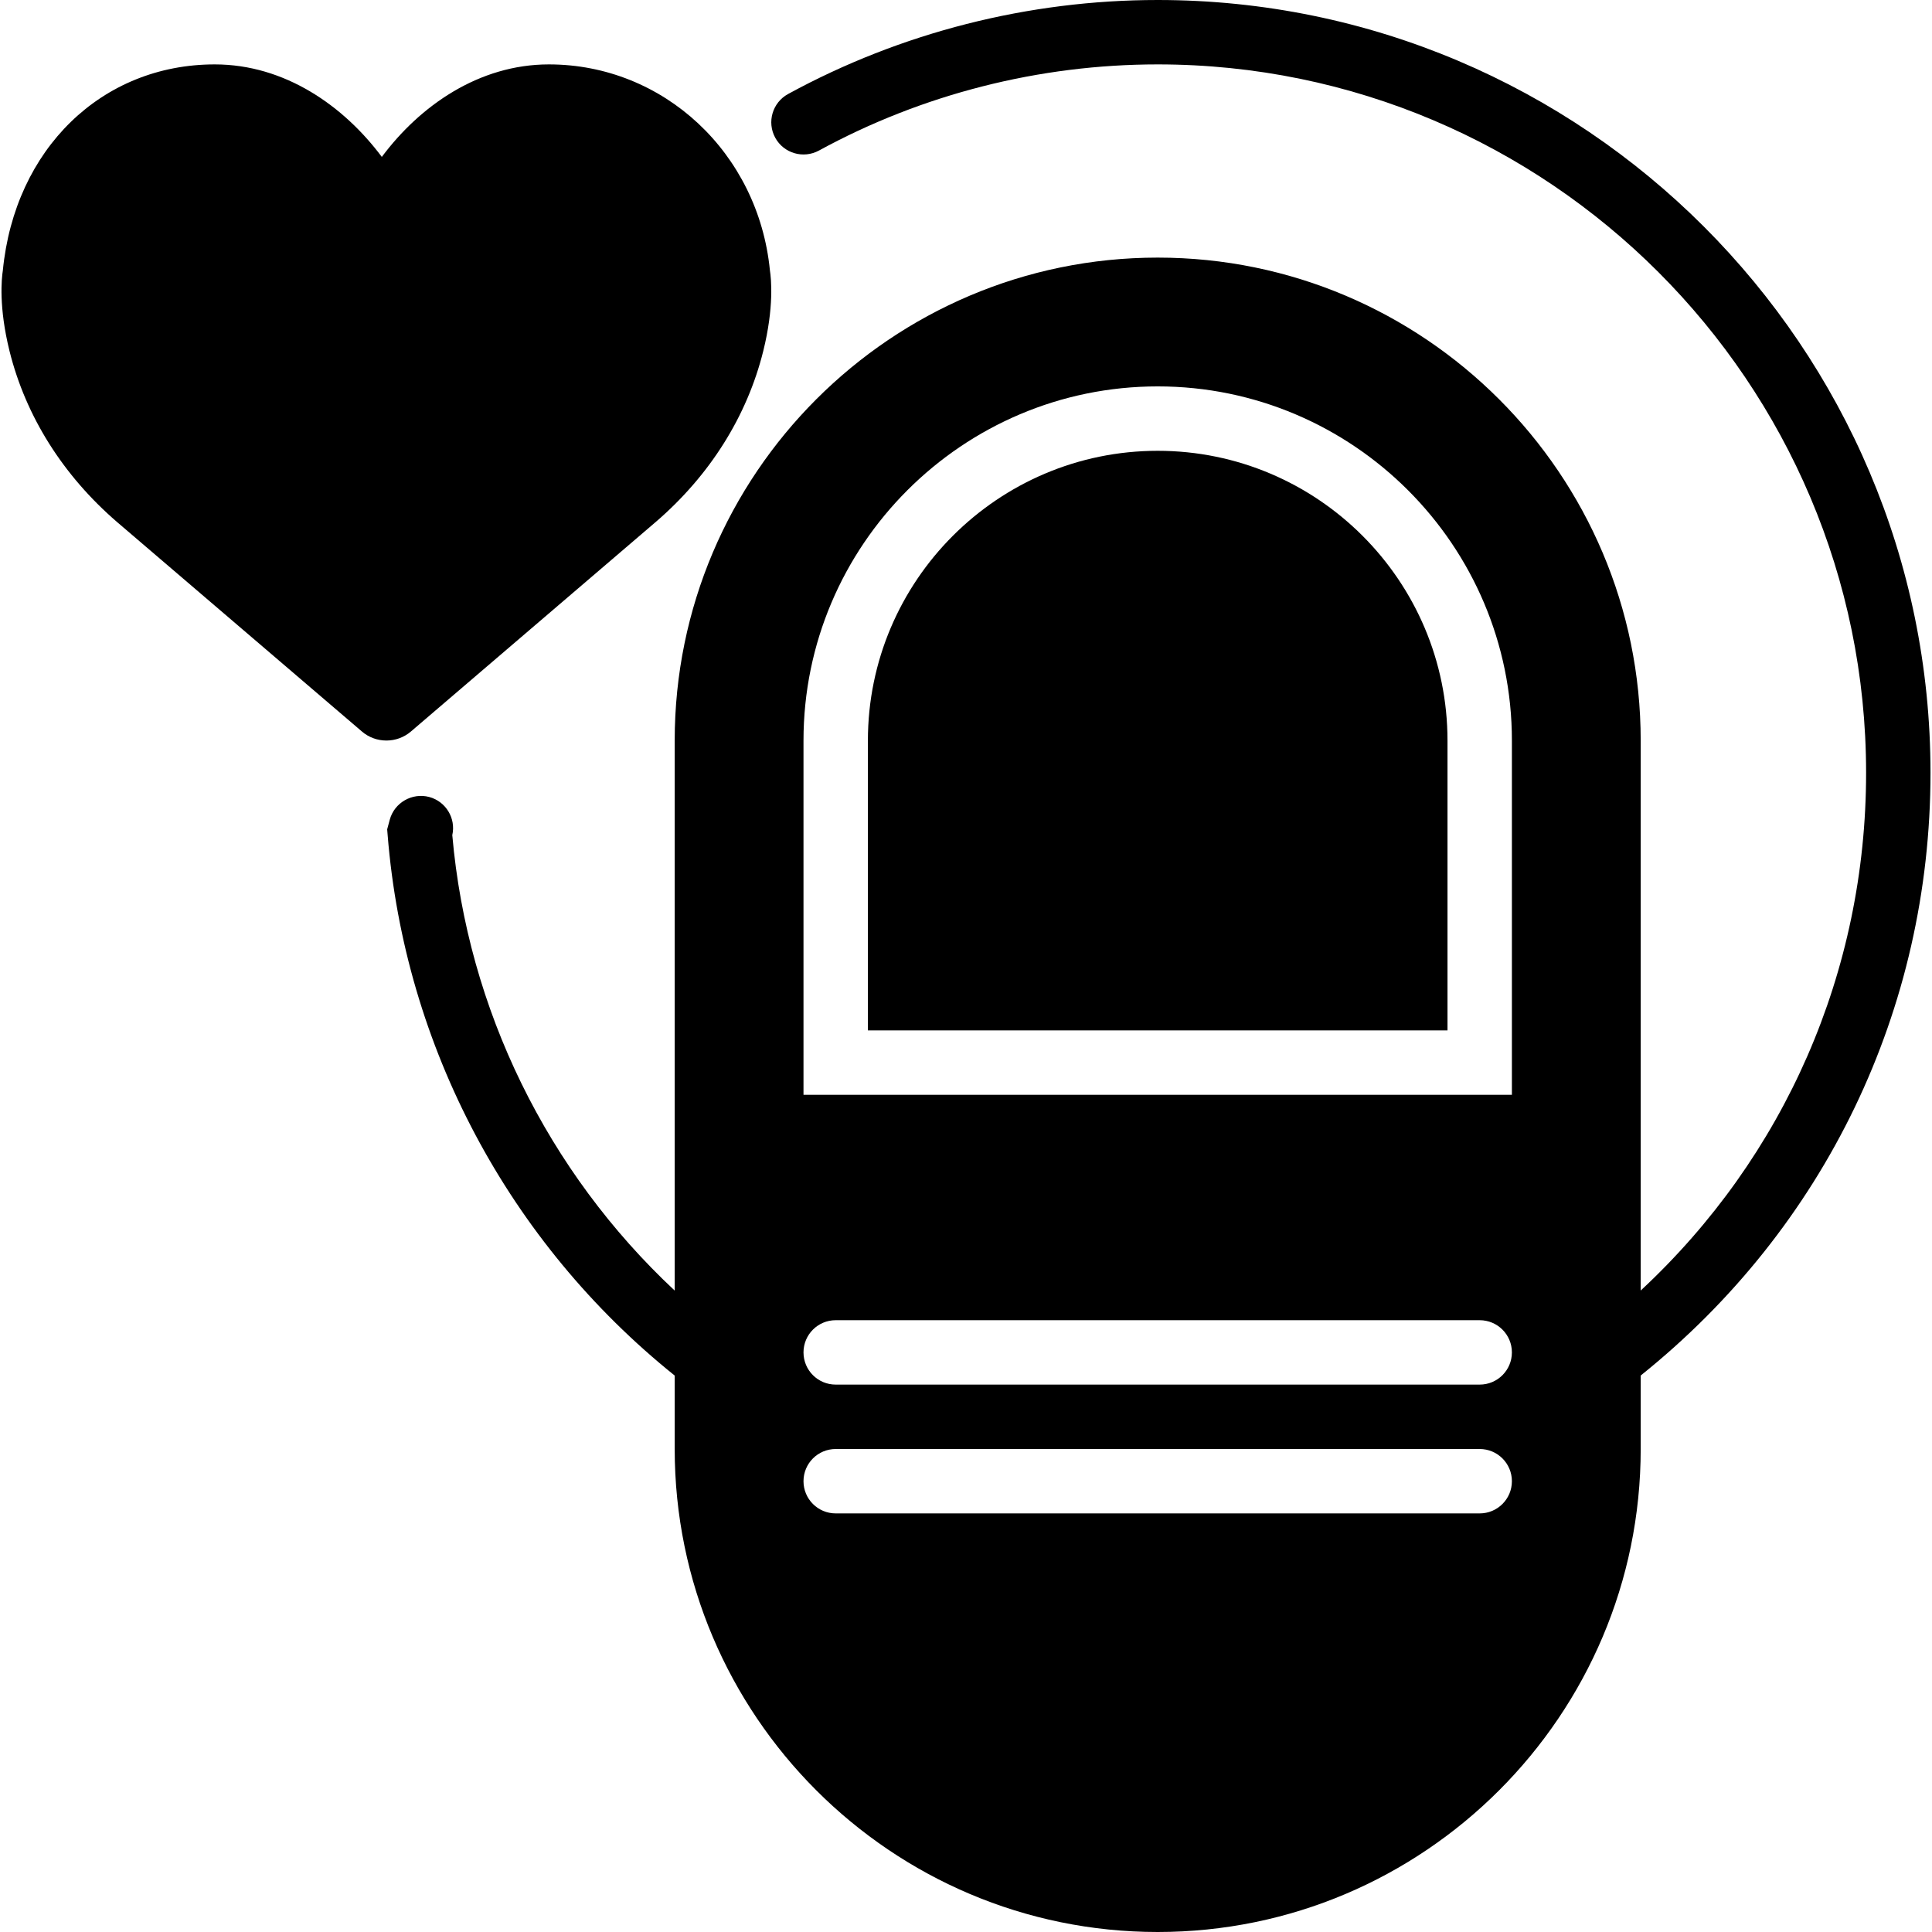
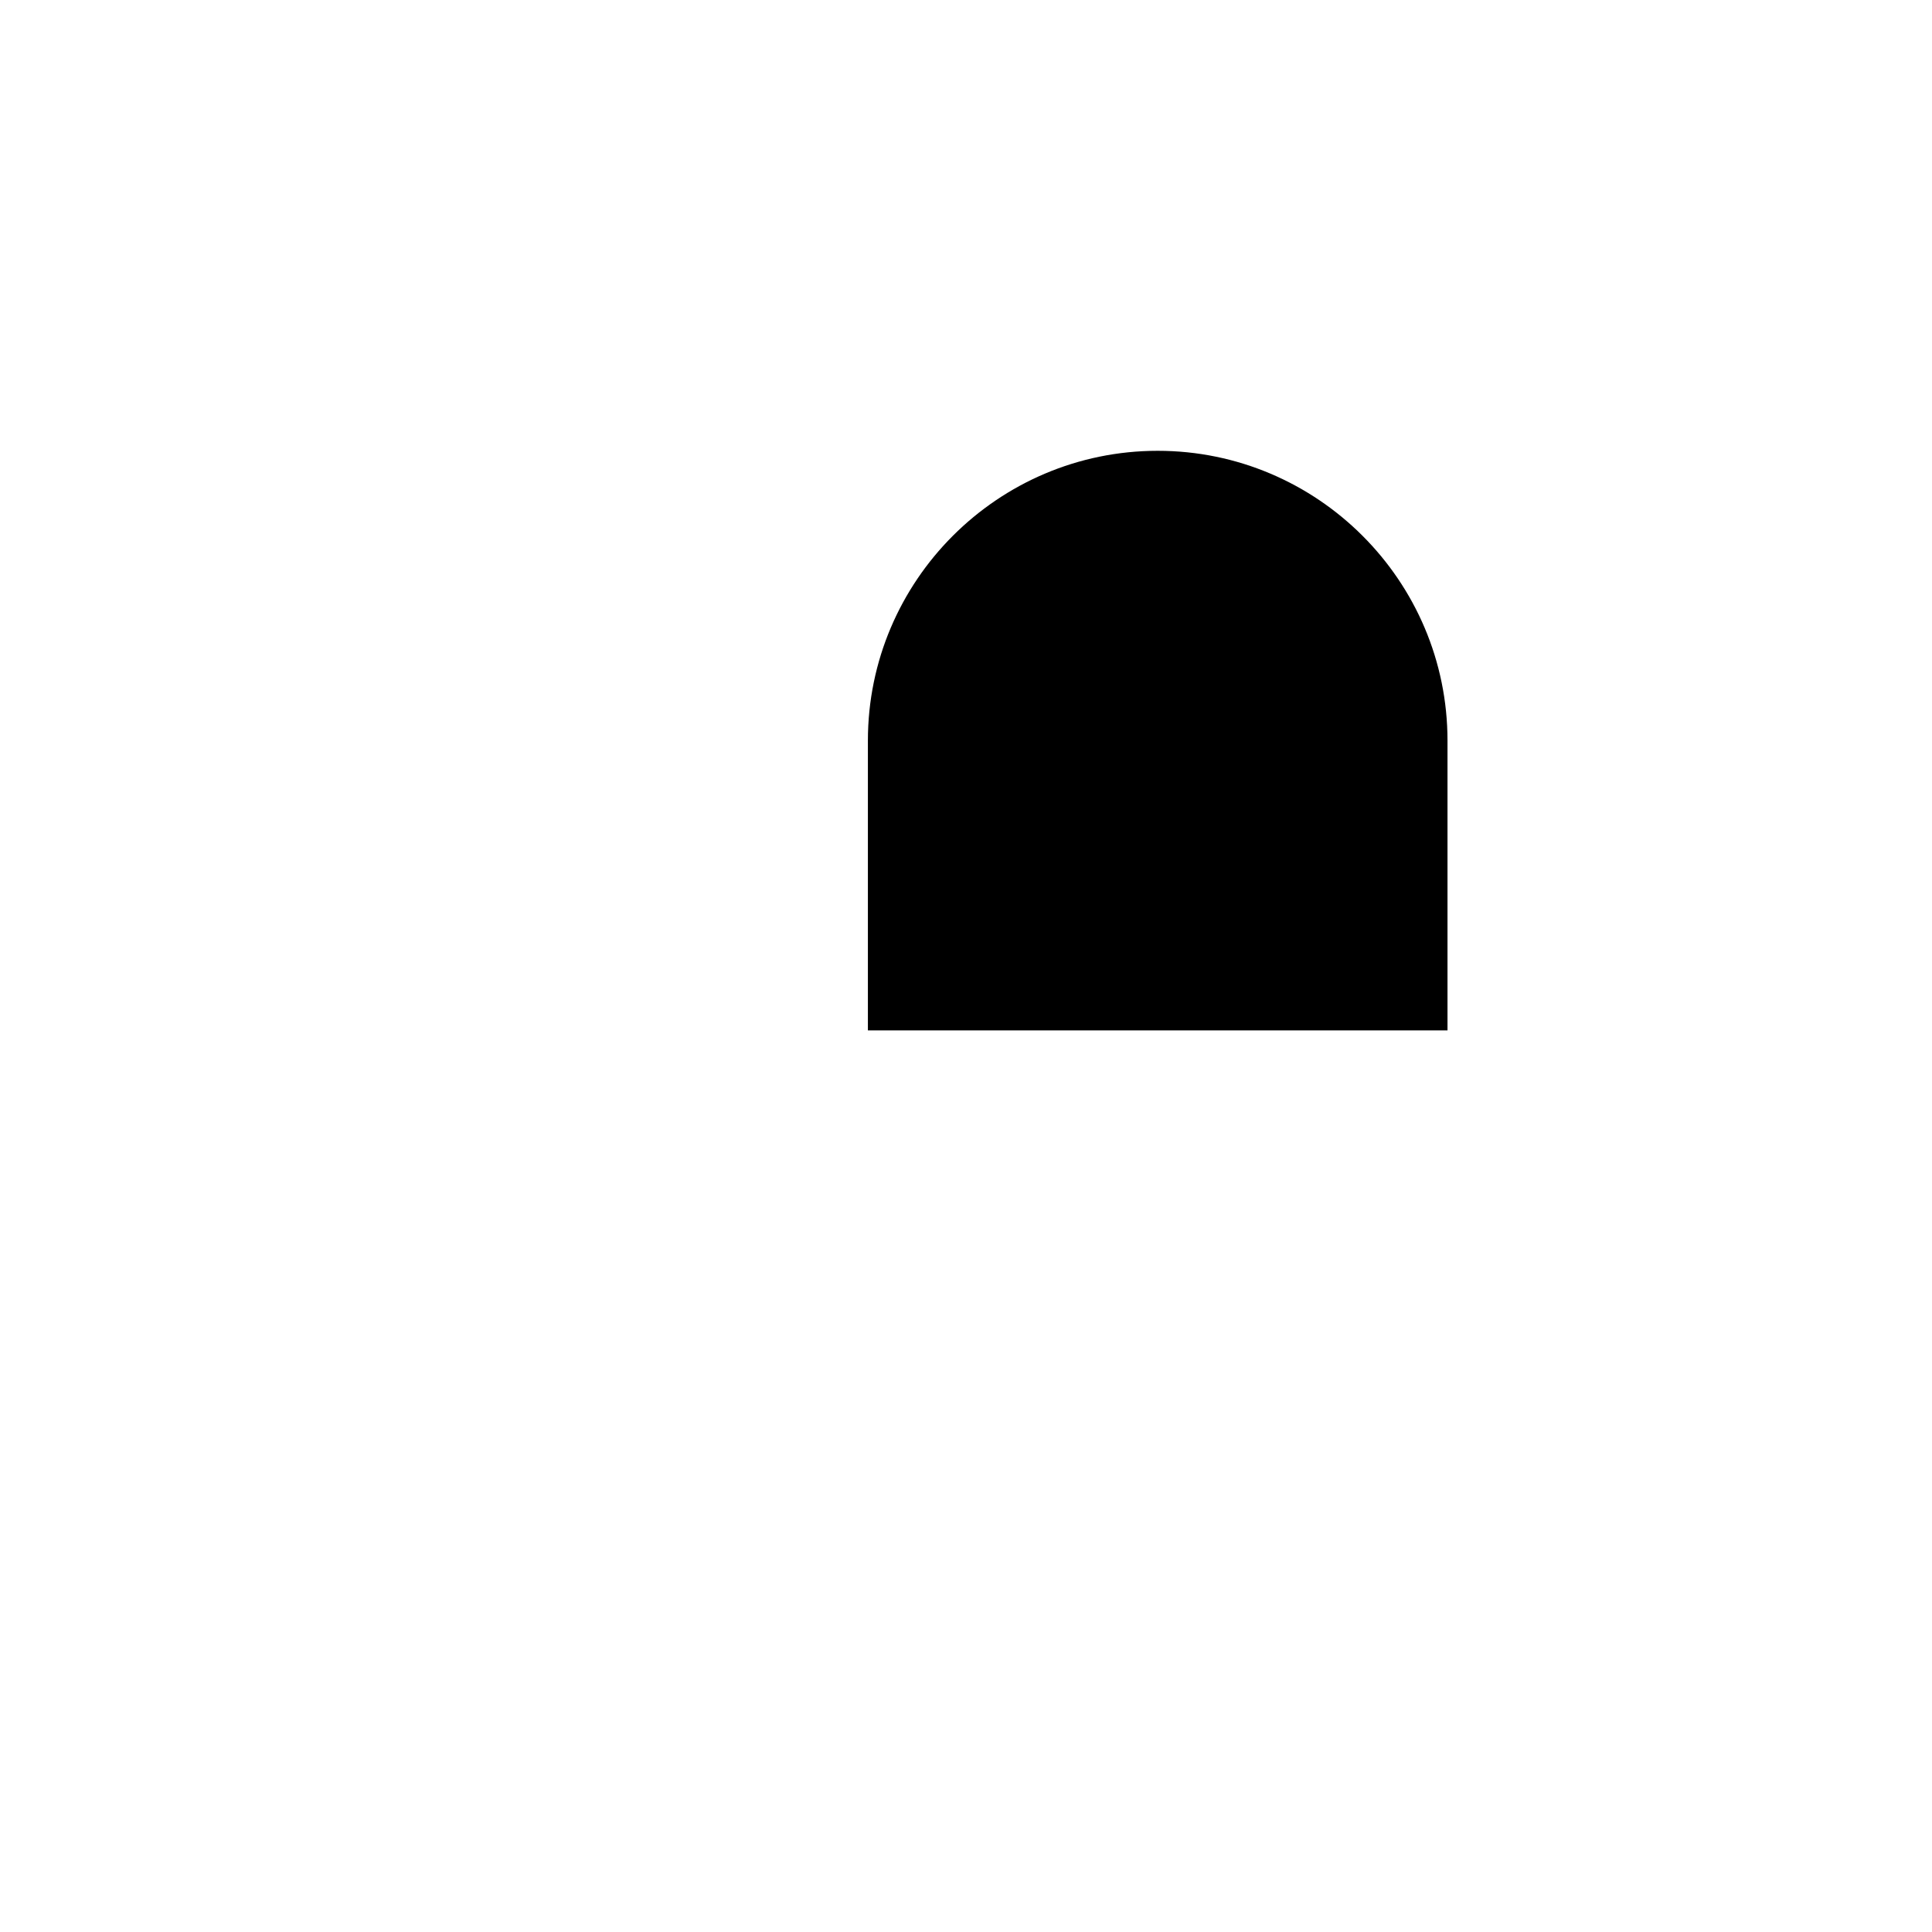
<svg xmlns="http://www.w3.org/2000/svg" fill="#000000" height="800px" width="800px" version="1.1" id="Layer_1" viewBox="0 0 512 512" xml:space="preserve">
  <g transform="translate(0 -1)">
    <g>
      <g>
-         <path d="M173.76,139.342c14.362-12.356,24.218-28.032,28.51-45.312c2.893-11.648,2.108-19.174,1.766-21.367     c-3.063-31.155-28.194-54.596-58.581-54.596c-18.551,0-34.185,10.982-44.271,24.516C91.089,29.049,75.456,18.067,56.913,18.067     c-29.961,0-53.018,22.434-56.158,54.596c-0.341,2.185-1.118,9.711,1.766,21.359c4.292,17.263,14.14,32.939,28.518,45.338     l64.828,55.458c1.86,1.621,4.19,2.432,6.537,2.432c2.304,0,4.617-0.794,6.468-2.372L173.76,139.342z" />
        <path d="M306.802,120.467c-42.342,0-76.8,34.449-76.8,76.8v76.8h153.6v-76.8C383.602,154.916,349.144,120.467,306.802,120.467z" />
-         <path d="M306.802,1c-34.227,0-68.096,8.619-97.954,24.917c-4.139,2.261-5.666,7.441-3.405,11.58     c2.261,4.139,7.441,5.649,11.58,3.405c27.358-14.942,58.402-22.835,89.779-22.835c103.518,0,187.733,84.215,187.733,187.733     c0,52.702-21.598,101.76-59.733,137.207V197.267c0-70.579-57.421-128-128-128s-128,57.421-128,128v145.749     c-33.707-31.497-54.903-74.522-58.94-120.695c0.998-4.446-1.681-8.917-6.11-10.112c-4.523-1.195-9.233,1.485-10.462,6.025     l-0.683,2.543l0.12,1.468c4.48,56.098,32.162,108.049,76.075,143.292V385c0,70.579,57.421,128,128,128s128-57.421,128-128     v-19.473c48.828-39.125,76.8-97.067,76.8-159.727C511.602,92.878,419.723,1,306.802,1z M392.135,402.067H221.468     c-4.71,0-8.533-3.814-8.533-8.533s3.823-8.533,8.533-8.533h170.667c4.71,0,8.533,3.814,8.533,8.533     S396.845,402.067,392.135,402.067z M392.135,367.933H221.468c-4.71,0-8.533-3.814-8.533-8.533c0-4.719,3.823-8.533,8.533-8.533     h170.667c4.71,0,8.533,3.814,8.533,8.533C400.668,364.119,396.845,367.933,392.135,367.933z M400.668,291.133H212.935v-93.867     c0-51.755,42.112-93.867,93.867-93.867c51.755,0,93.867,42.112,93.867,93.867V291.133z" />
      </g>
    </g>
  </g>
</svg>